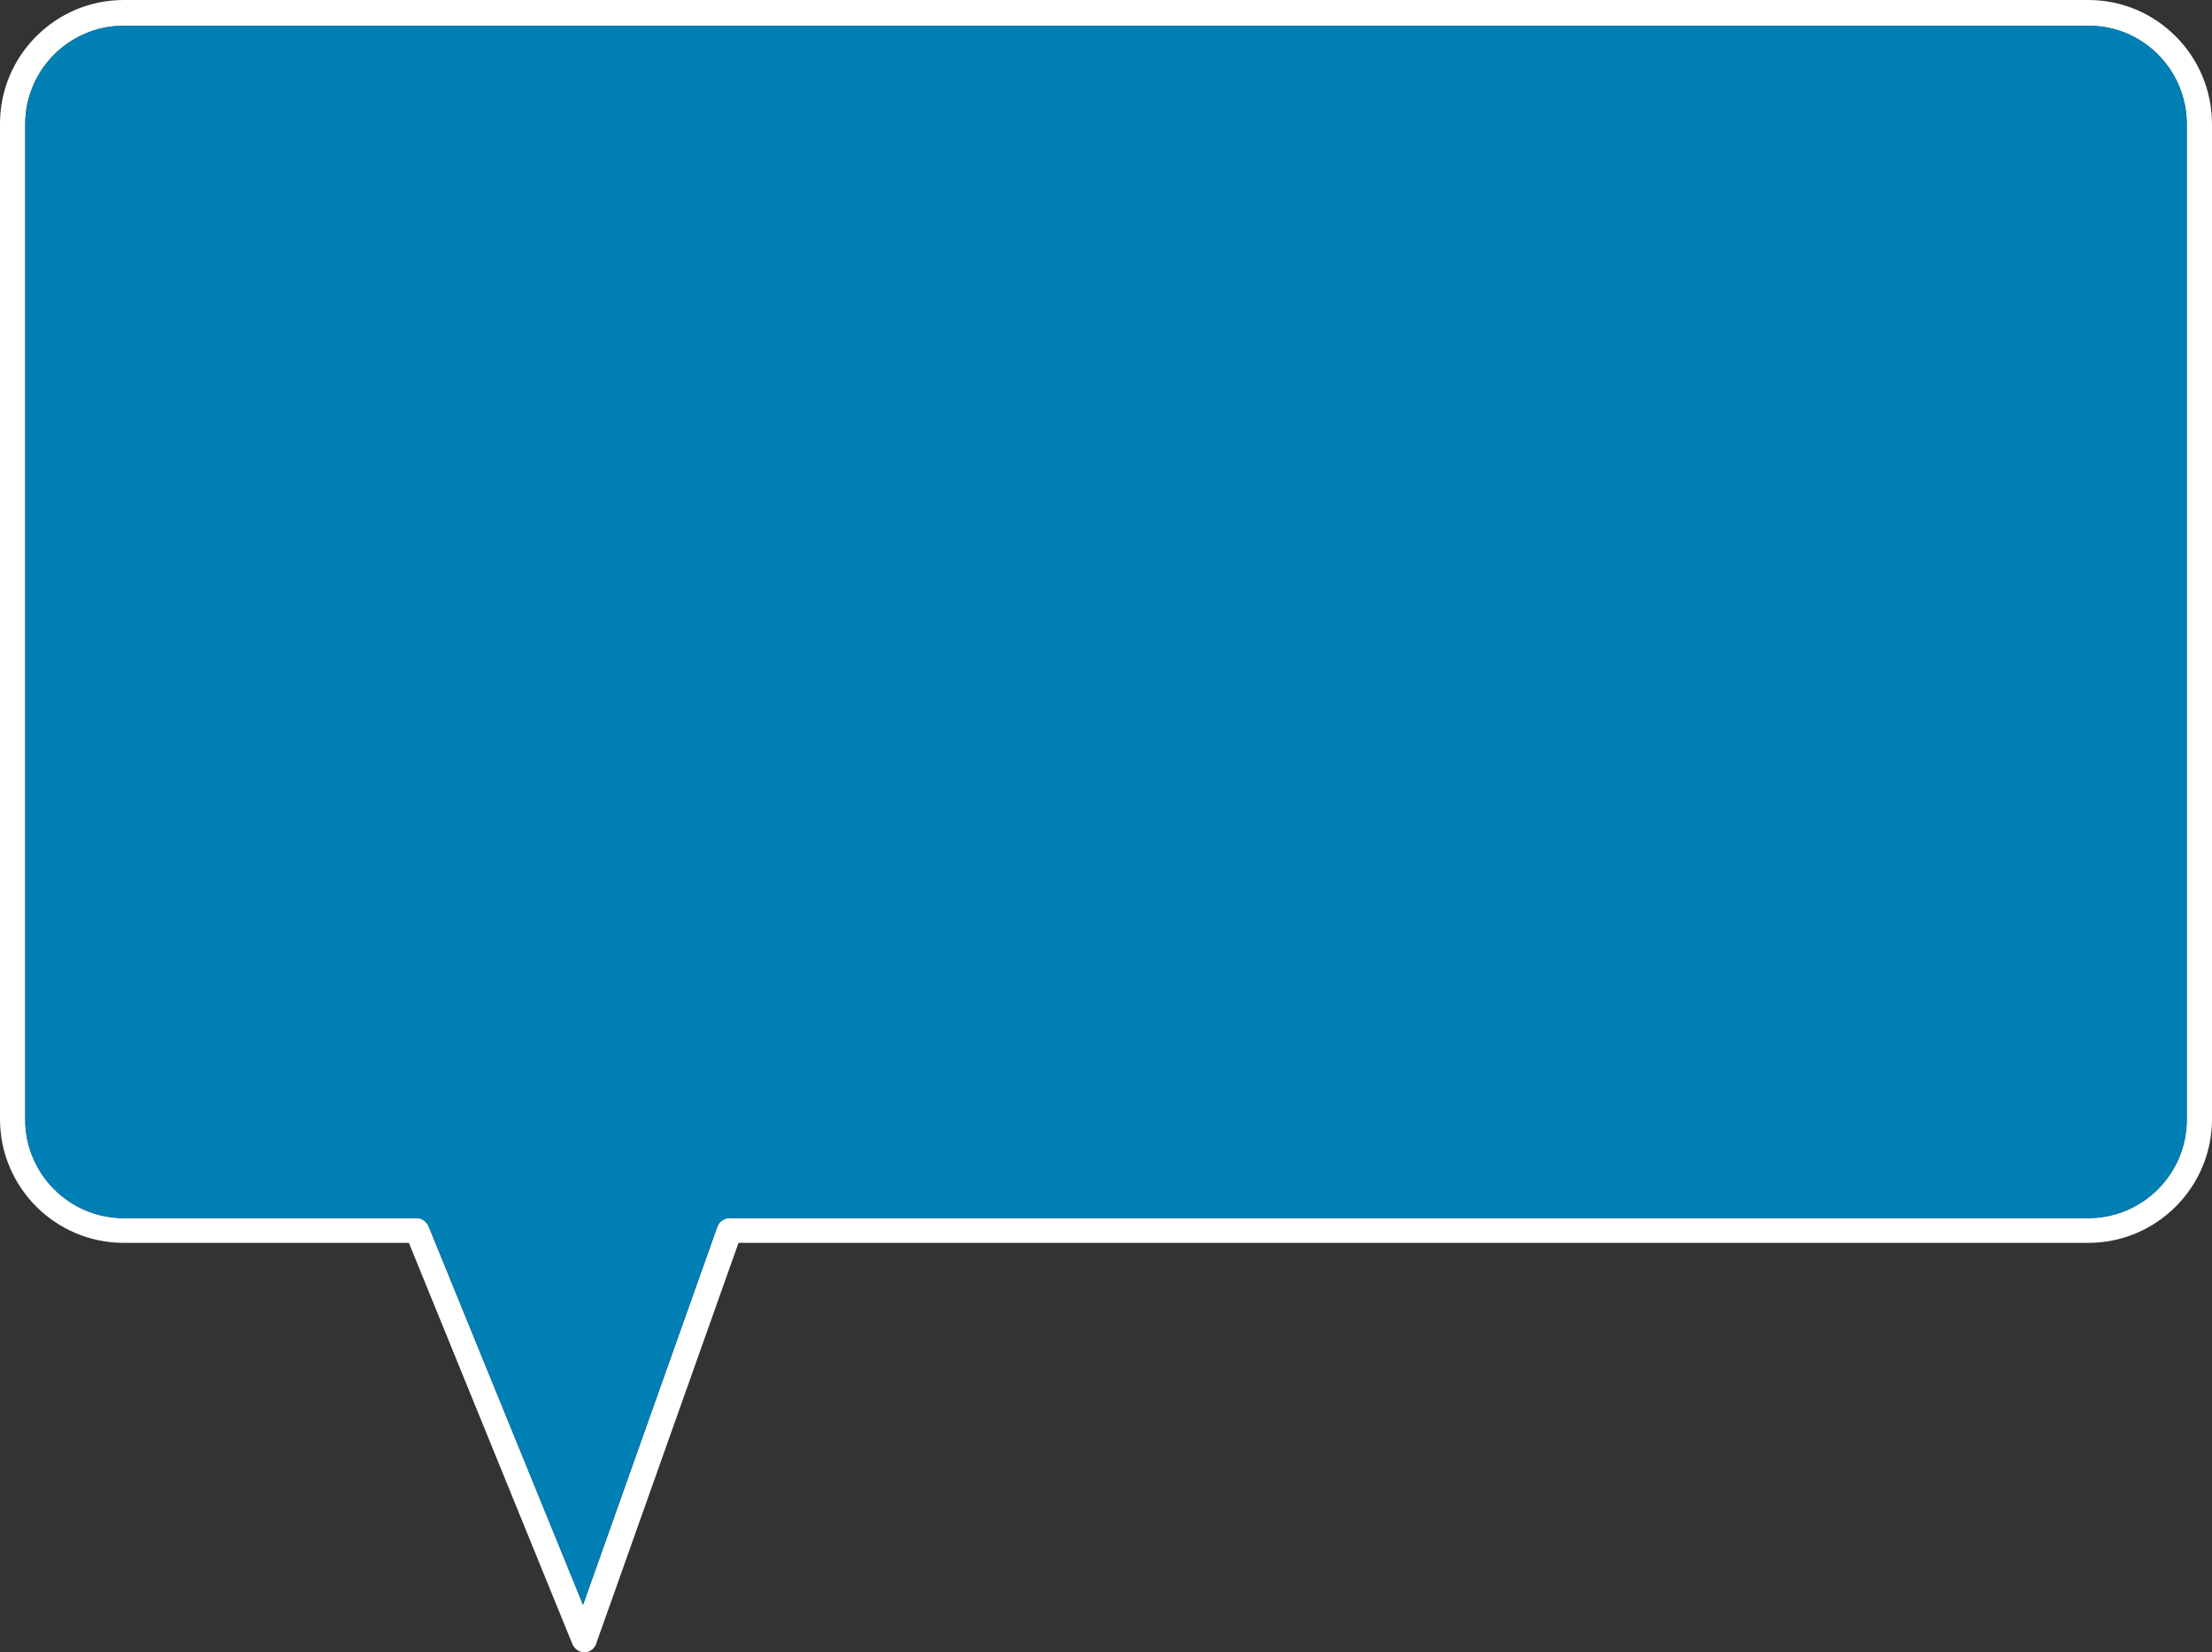
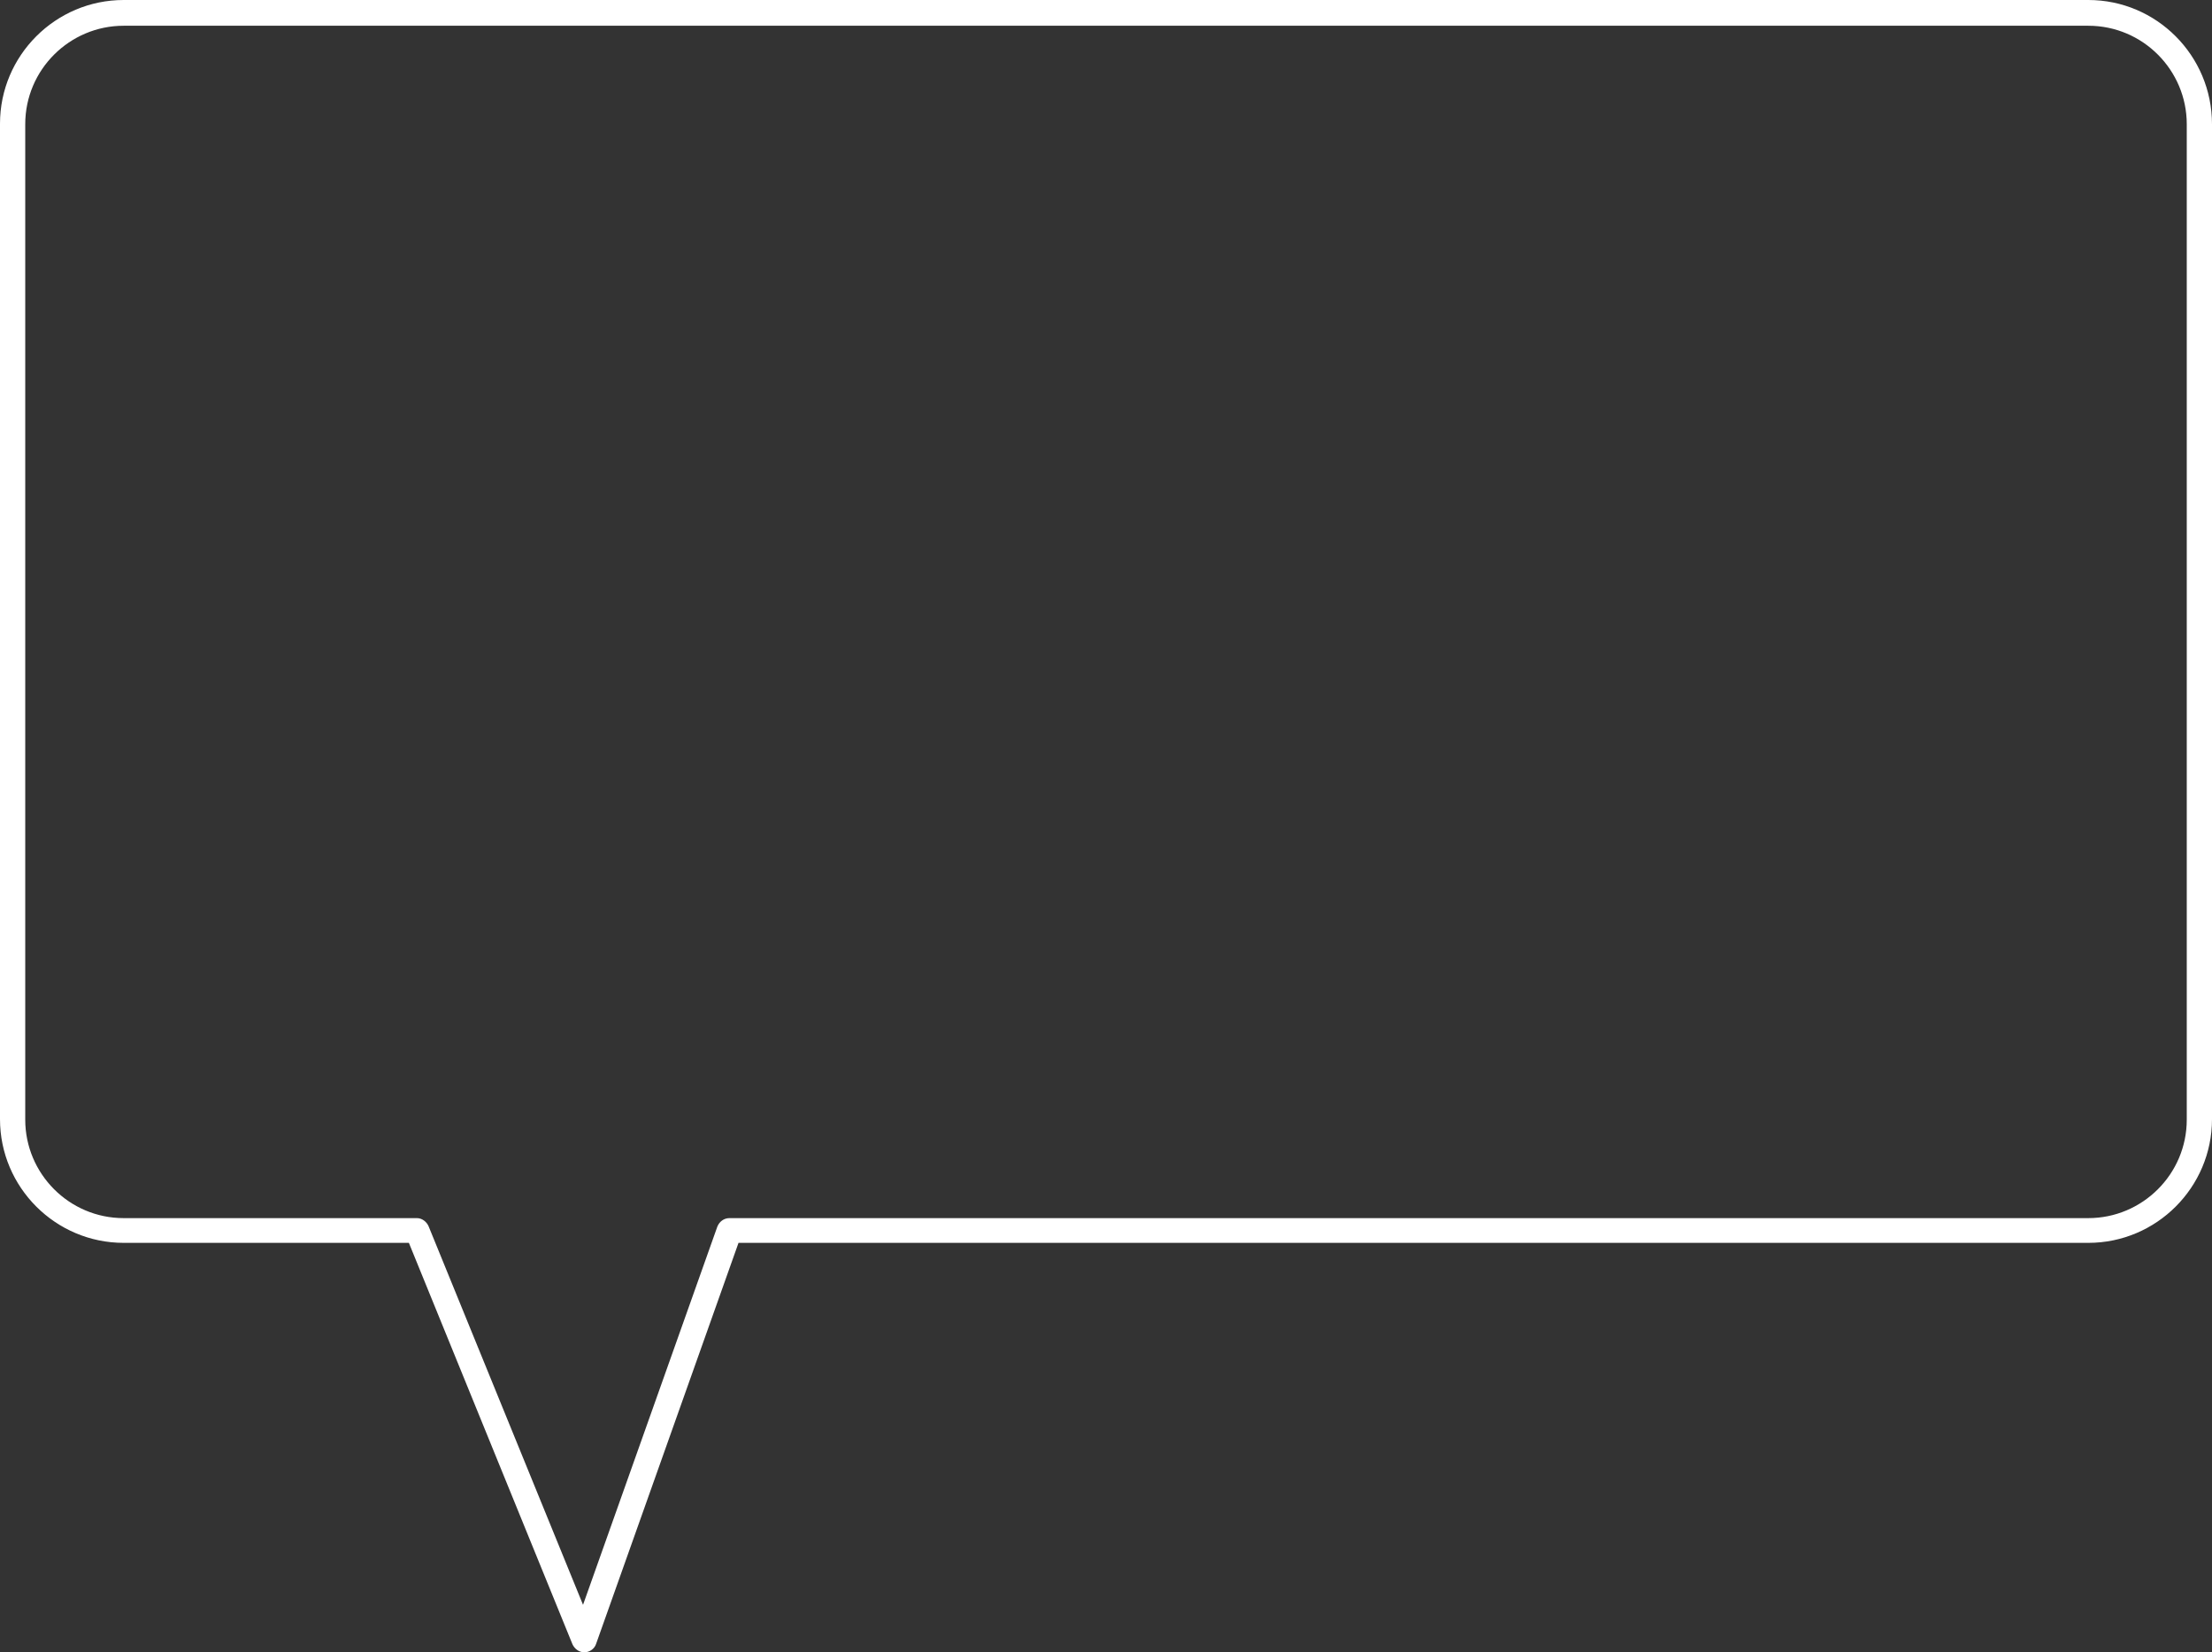
<svg xmlns="http://www.w3.org/2000/svg" fill="#ffffff" height="327.3" preserveAspectRatio="xMidYMid meet" version="1" viewBox="30.9 86.3 438.2 327.3" width="438.2" zoomAndPan="magnify">
  <rect x="30.9" y="86.3" width="438.2" height="327.3" fill="#333333" stroke="none" />
  <g id="change1_1">
    <path d="M444.6,86.3H55.4c-13.5,0-24.5,11-24.5,24.5v197.2c0,13.5,11,24.5,24.5,24.5h56.5l32.4,79.5c0.4,0.9,1.3,1.6,2.3,1.6 c0,0,0,0,0.1,0c1,0,2-0.7,2.3-1.7l28.2-79.4h267.4c13.5,0,24.5-11,24.5-24.5V110.9C469.1,97.3,458.1,86.3,444.6,86.3z M464.1,308.1 c0,10.8-8.8,19.5-19.5,19.5H175.4c-1.1,0-2,0.7-2.4,1.7l-26.6,74.9l-30.6-75c-0.4-0.9-1.3-1.6-2.3-1.6H55.4 c-10.8,0-19.5-8.8-19.5-19.5V110.9c0-10.8,8.8-19.5,19.5-19.5h389.2c10.8,0,19.5,8.8,19.5,19.5V308.1z" />
  </g>
  <g id="change2_1">
-     <path d="M464.1,110.9v197.2c0,10.8-8.8,19.5-19.5,19.5H175.4c-1.1,0-2,0.7-2.4,1.7l-26.6,74.9l-30.6-75 c-0.4-0.9-1.3-1.6-2.3-1.6H55.4c-10.8,0-19.5-8.8-19.5-19.5V110.9c0-10.8,8.8-19.5,19.5-19.5h389.2 C455.4,91.3,464.1,100.1,464.1,110.9z" fill="#007fb4" />
-   </g>
+     </g>
</svg>